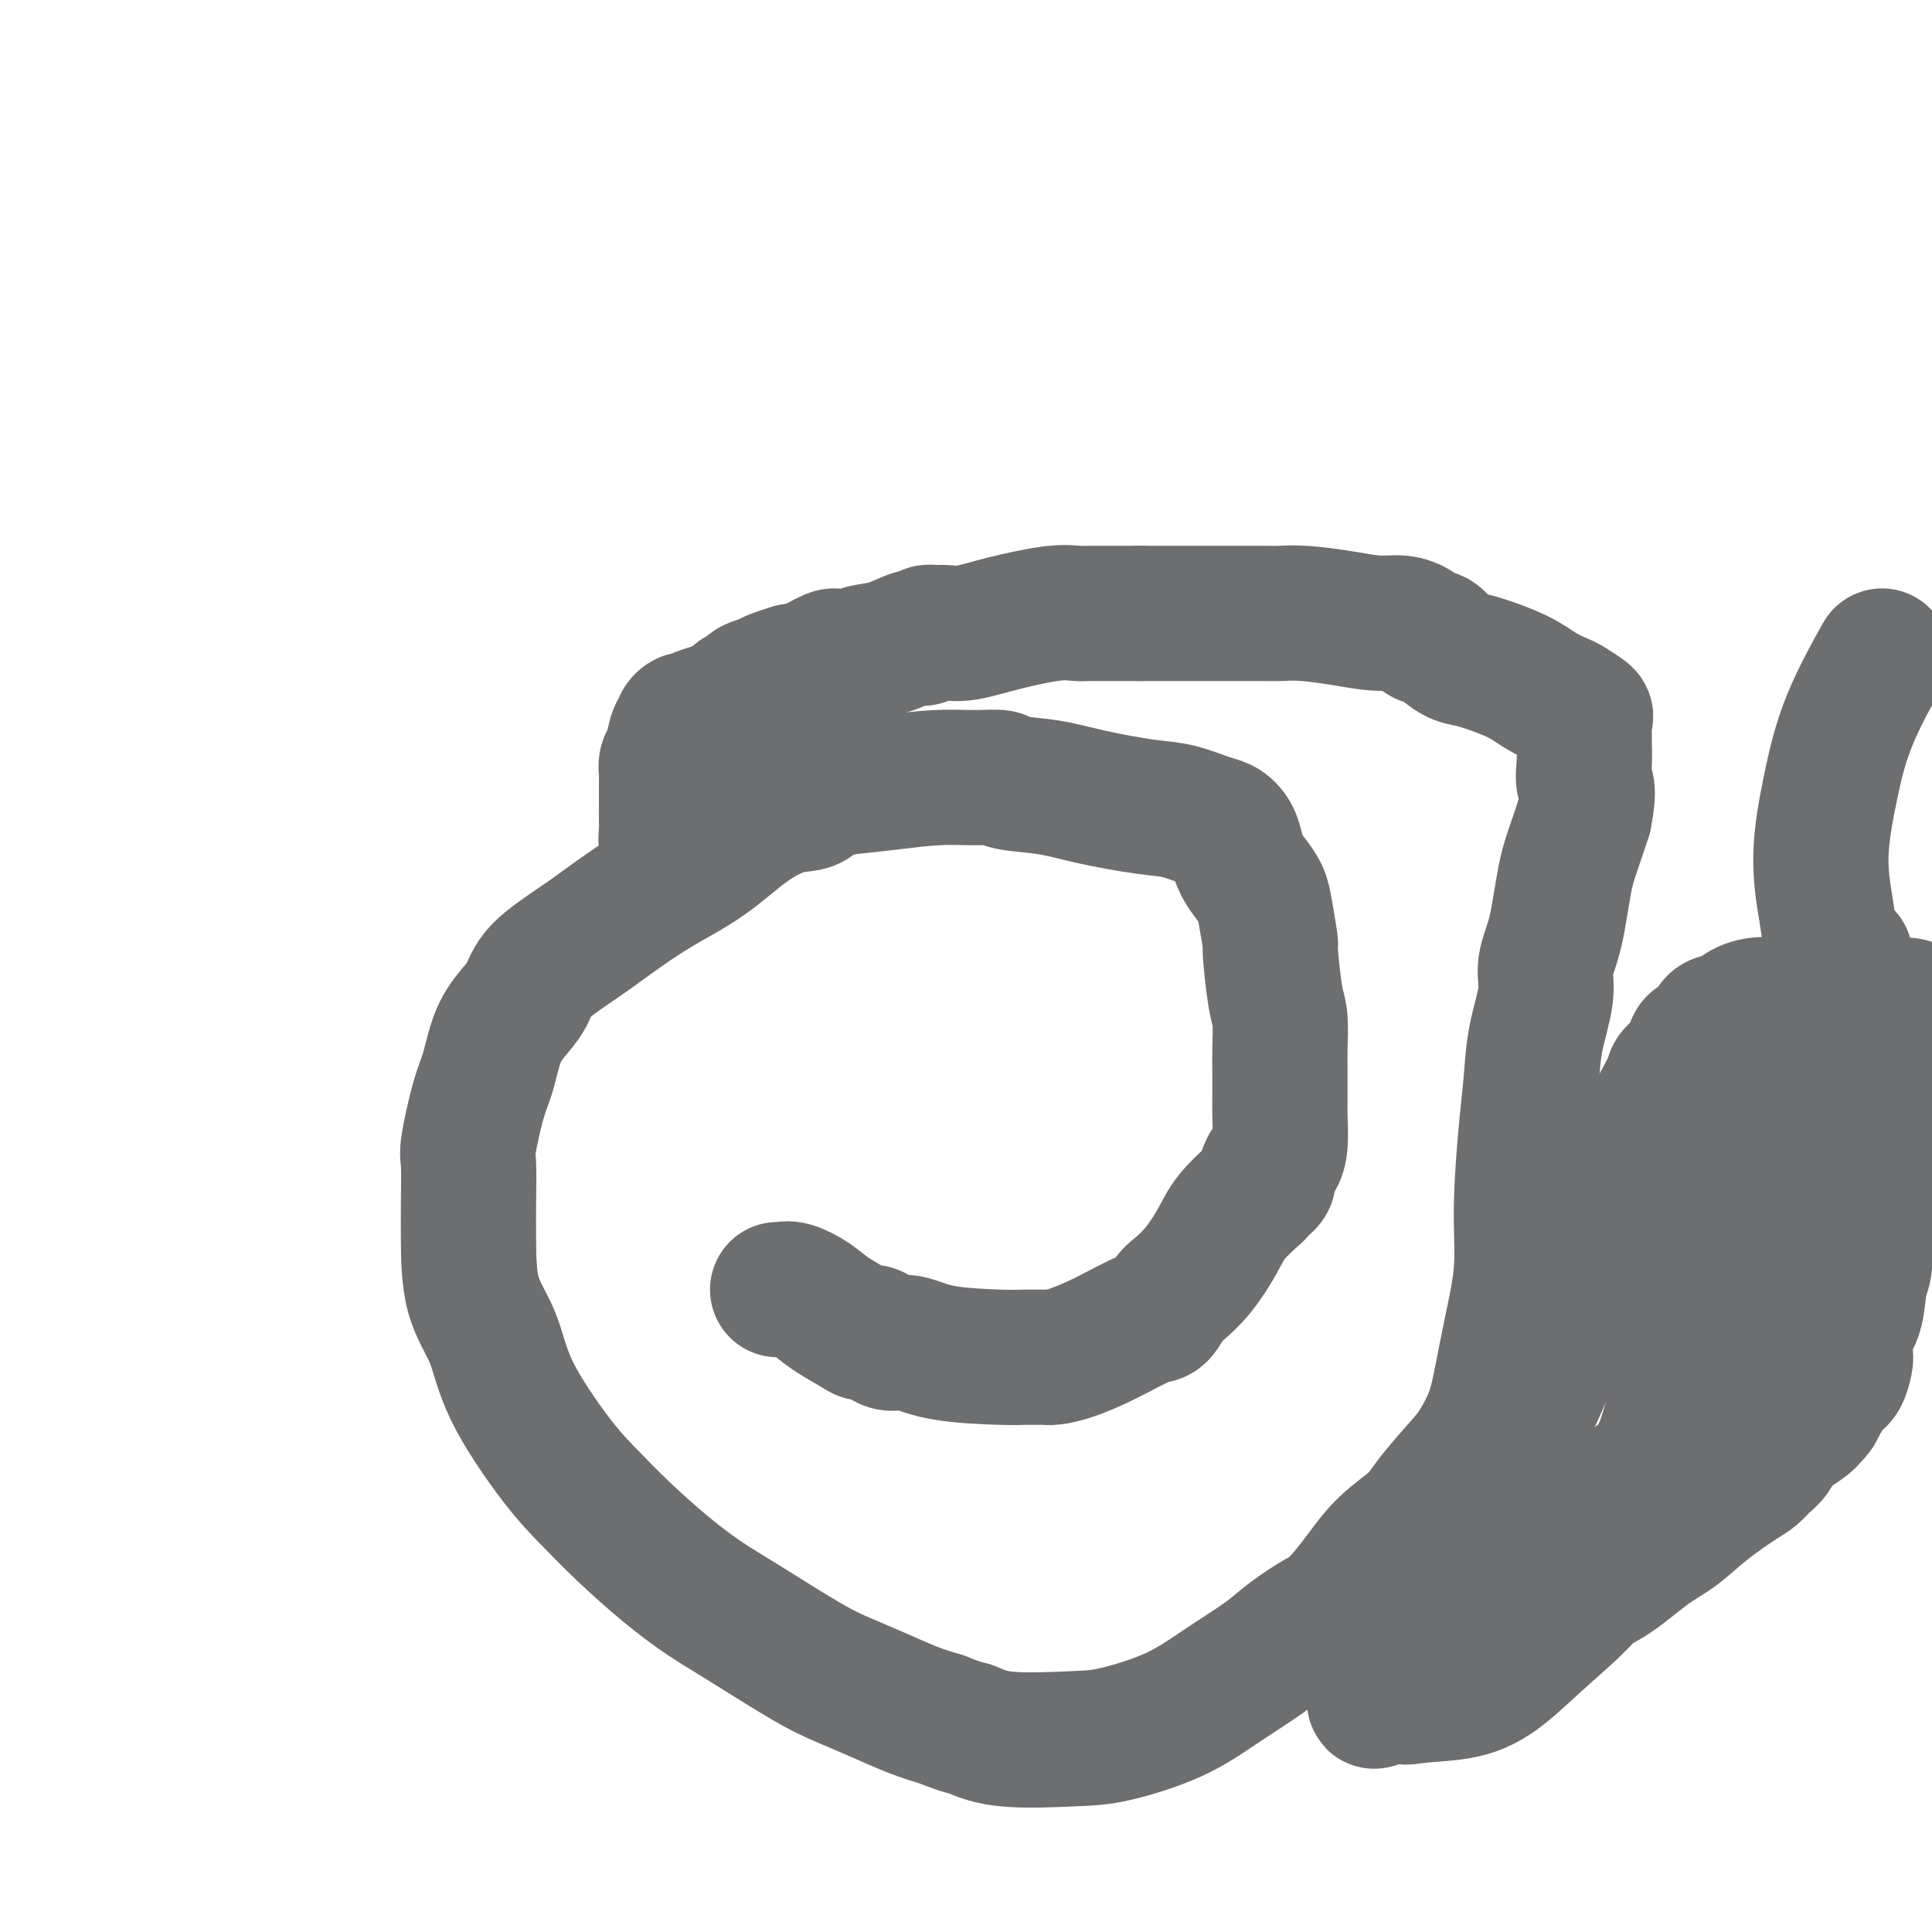
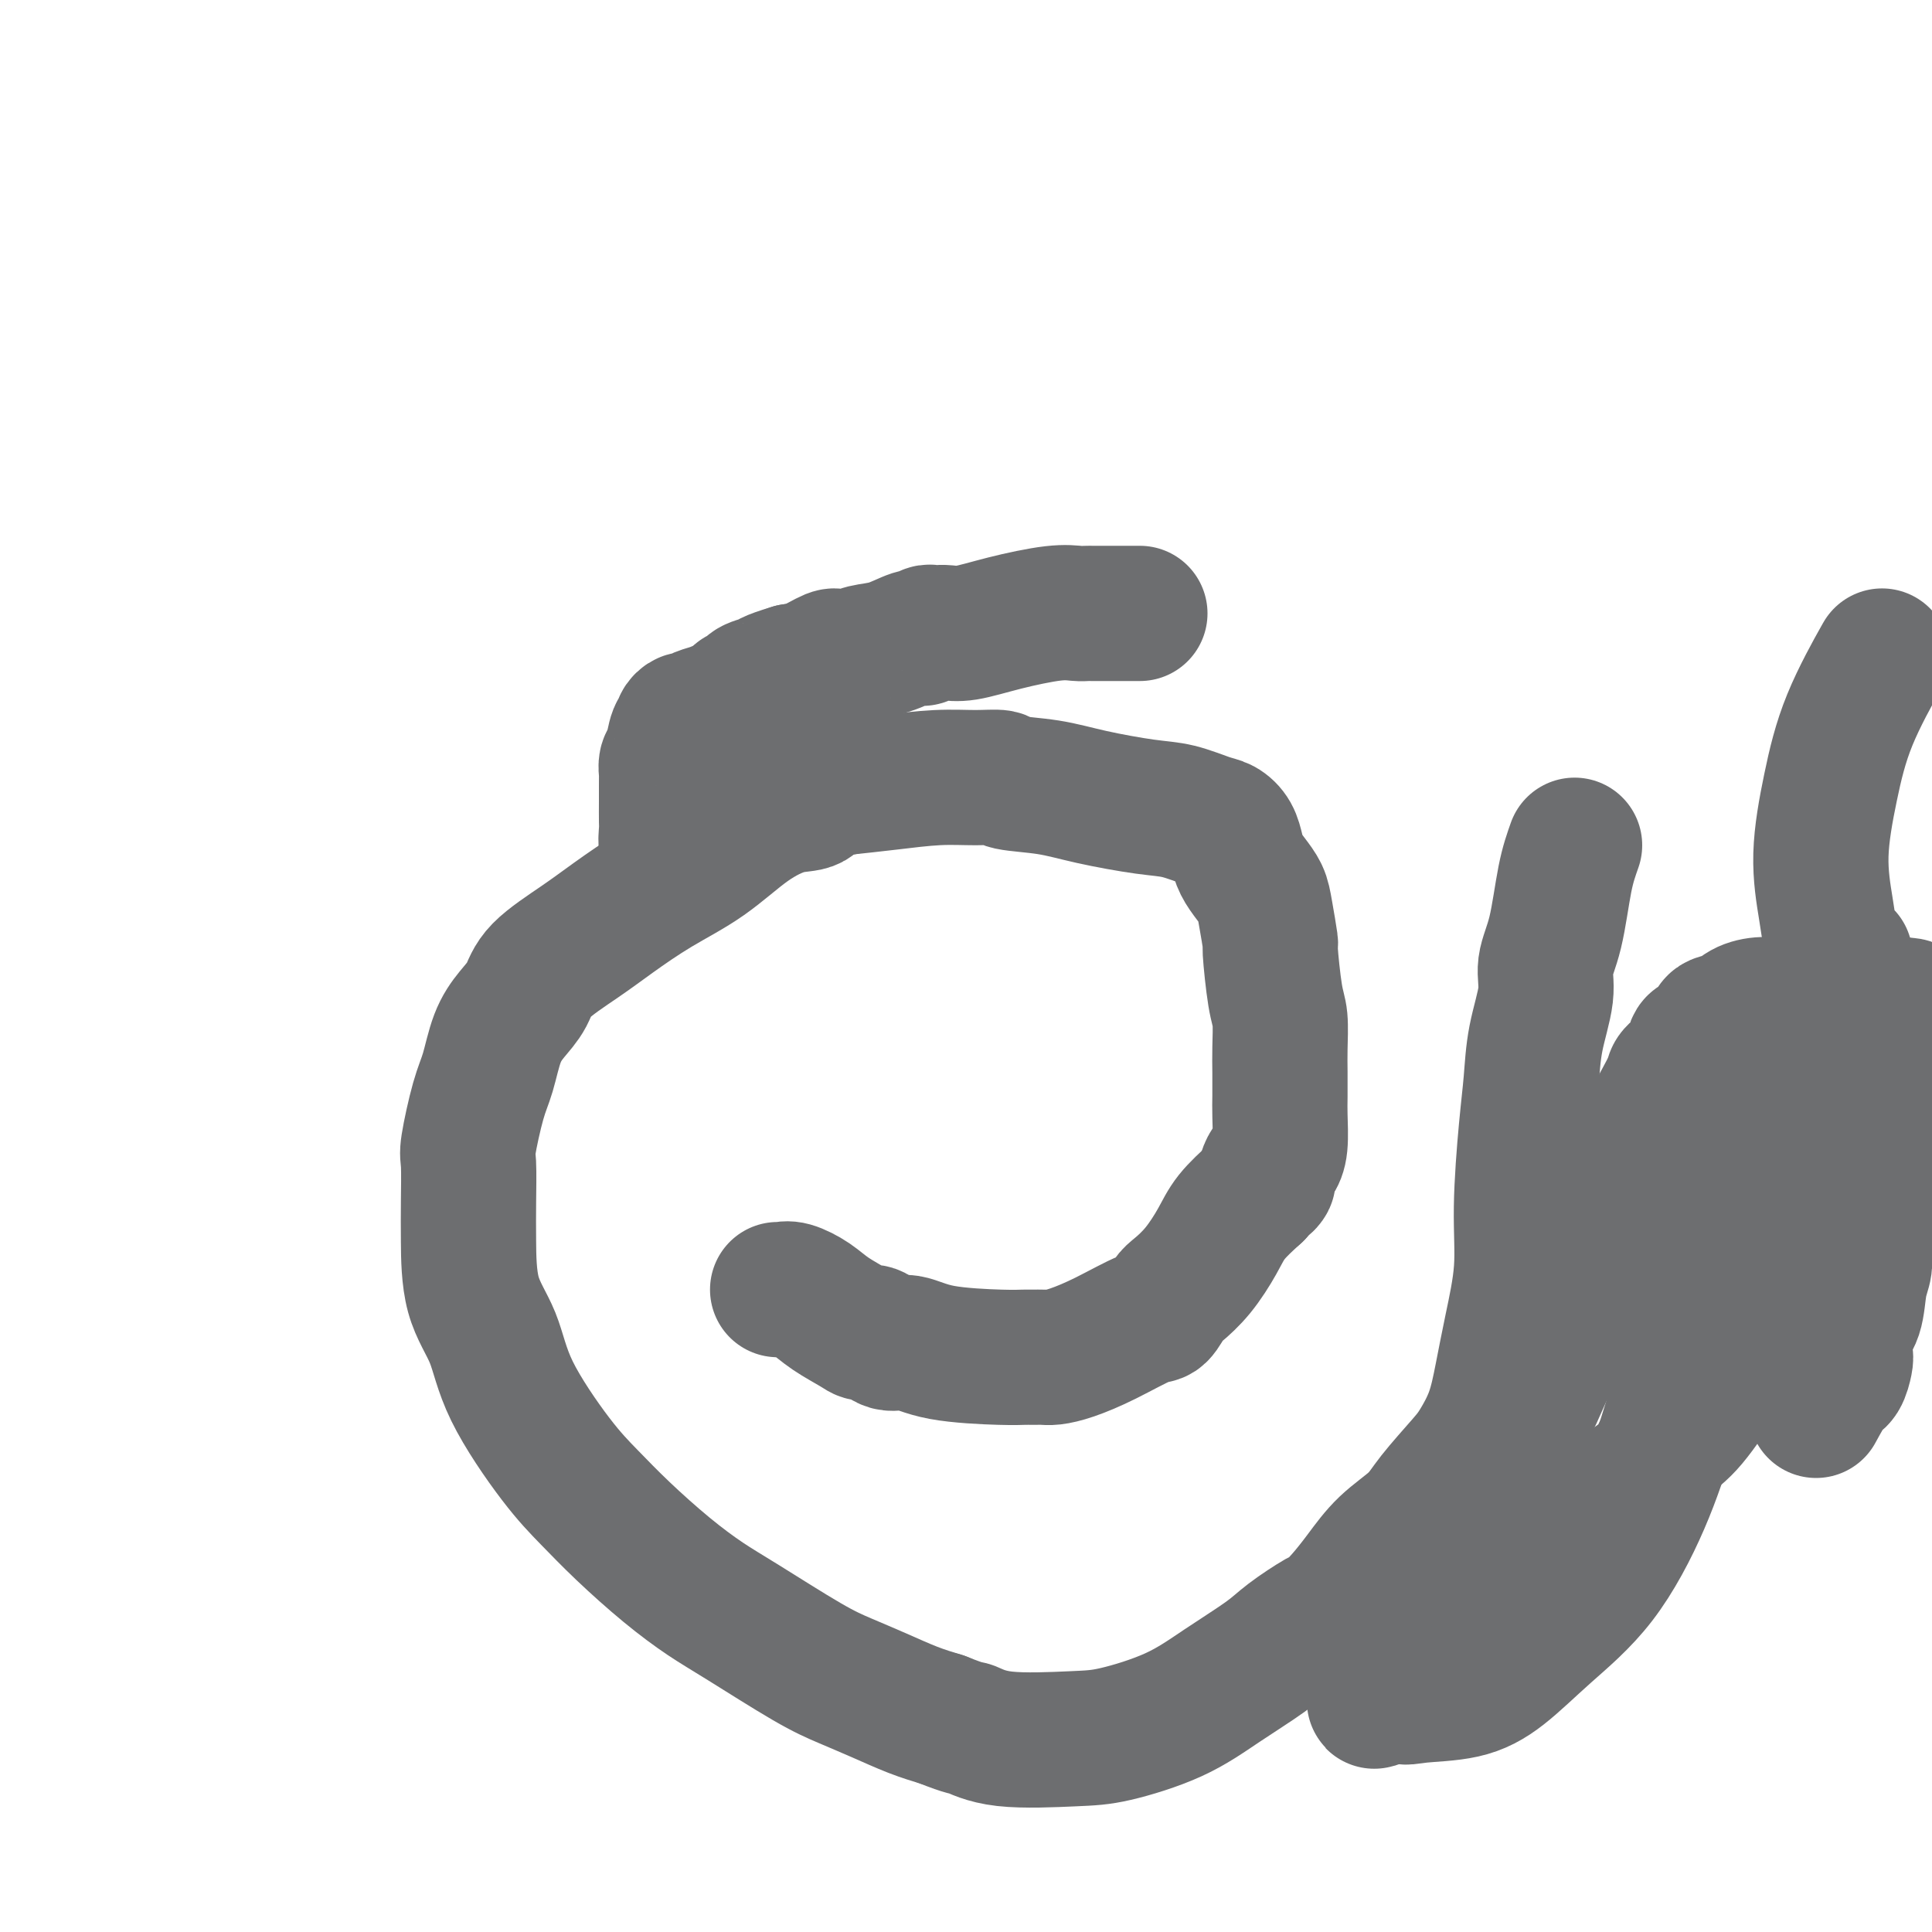
<svg xmlns="http://www.w3.org/2000/svg" viewBox="0 0 400 400" version="1.1">
  <g fill="none" stroke="#6D6E70" stroke-width="28" stroke-linecap="round" stroke-linejoin="round">
    <path d="M161,267c0.295,0.042 0.590,0.084 1,0c0.410,-0.084 0.935,-0.295 2,0c1.065,0.295 2.669,1.096 4,2c1.331,0.904 2.389,1.910 4,3c1.611,1.090 3.773,2.262 5,3c1.227,0.738 1.517,1.041 2,1c0.483,-0.041 1.157,-0.428 2,0c0.843,0.428 1.854,1.670 3,2c1.146,0.330 2.428,-0.251 4,0c1.572,0.251 3.432,1.335 7,2c3.568,0.665 8.842,0.911 12,1c3.158,0.089 4.201,0.022 5,0c0.799,-0.022 1.354,0.001 2,0c0.646,-0.001 1.384,-0.025 2,0c0.616,0.025 1.109,0.101 2,0c0.891,-0.101 2.178,-0.377 4,-1c1.822,-0.623 4.177,-1.594 7,-3c2.823,-1.406 6.113,-3.248 8,-4c1.887,-0.752 2.371,-0.412 3,-1c0.629,-0.588 1.402,-2.102 2,-3c0.598,-0.898 1.022,-1.180 2,-2c0.978,-0.820 2.510,-2.179 4,-4c1.490,-1.821 2.940,-4.106 4,-6c1.060,-1.894 1.732,-3.398 3,-5c1.268,-1.602 3.134,-3.301 5,-5" />
    <path d="M260,247c3.560,-4.229 2.460,-2.302 2,-2c-0.460,0.302 -0.281,-1.021 0,-2c0.281,-0.979 0.664,-1.614 1,-2c0.336,-0.386 0.626,-0.521 1,-1c0.374,-0.479 0.832,-1.301 1,-3c0.168,-1.699 0.046,-4.275 0,-6c-0.046,-1.725 -0.015,-2.598 0,-4c0.015,-1.402 0.014,-3.333 0,-5c-0.014,-1.667 -0.041,-3.068 0,-5c0.041,-1.932 0.152,-4.393 0,-6c-0.152,-1.607 -0.565,-2.359 -1,-5c-0.435,-2.641 -0.893,-7.172 -1,-9c-0.107,-1.828 0.136,-0.954 0,-2c-0.136,-1.046 -0.653,-4.012 -1,-6c-0.347,-1.988 -0.526,-2.997 -1,-4c-0.474,-1.003 -1.243,-1.999 -2,-3c-0.757,-1.001 -1.502,-2.007 -2,-3c-0.498,-0.993 -0.750,-1.972 -1,-3c-0.250,-1.028 -0.497,-2.106 -1,-3c-0.503,-0.894 -1.262,-1.604 -2,-2c-0.738,-0.396 -1.456,-0.477 -3,-1c-1.544,-0.523 -3.913,-1.488 -6,-2c-2.087,-0.512 -3.890,-0.572 -7,-1c-3.110,-0.428 -7.526,-1.225 -11,-2c-3.474,-0.775 -6.007,-1.529 -9,-2c-2.993,-0.471 -6.447,-0.659 -8,-1c-1.553,-0.341 -1.206,-0.834 -2,-1c-0.794,-0.166 -2.728,-0.003 -5,0c-2.272,0.003 -4.881,-0.153 -8,0c-3.119,0.153 -6.748,0.615 -10,1c-3.252,0.385 -6.126,0.692 -9,1" />
    <path d="M175,163c-5.559,0.968 -5.957,2.389 -7,3c-1.043,0.611 -2.732,0.414 -5,1c-2.268,0.586 -5.117,1.957 -8,4c-2.883,2.043 -5.802,4.758 -9,7c-3.198,2.242 -6.676,4.010 -10,6c-3.324,1.990 -6.493,4.201 -9,6c-2.507,1.799 -4.352,3.185 -7,5c-2.648,1.815 -6.099,4.060 -8,6c-1.901,1.940 -2.252,3.574 -3,5c-0.748,1.426 -1.893,2.645 -3,4c-1.107,1.355 -2.178,2.847 -3,5c-0.822,2.153 -1.397,4.965 -2,7c-0.603,2.035 -1.233,3.291 -2,6c-0.767,2.709 -1.669,6.872 -2,9c-0.331,2.128 -0.090,2.221 0,4c0.090,1.779 0.028,5.244 0,8c-0.028,2.756 -0.021,4.801 0,8c0.021,3.199 0.058,7.550 1,11c0.942,3.450 2.790,5.998 4,9c1.210,3.002 1.784,6.458 4,11c2.216,4.542 6.076,10.171 9,14c2.924,3.829 4.914,5.857 7,8c2.086,2.143 4.268,4.401 7,7c2.732,2.599 6.013,5.539 9,8c2.987,2.461 5.679,4.444 8,6c2.321,1.556 4.272,2.686 8,5c3.728,2.314 9.234,5.814 13,8c3.766,2.186 5.793,3.060 8,4c2.207,0.940 4.594,1.945 7,3c2.406,1.055 4.830,2.158 7,3c2.170,0.842 4.085,1.421 6,2" />
-     <path d="M195,356c5.466,2.189 5.130,1.662 6,2c0.870,0.338 2.945,1.541 7,2c4.055,0.459 10.090,0.174 14,0c3.910,-0.174 5.694,-0.236 9,-1c3.306,-0.764 8.133,-2.230 12,-4c3.867,-1.770 6.775,-3.845 10,-6c3.225,-2.155 6.767,-4.389 9,-6c2.233,-1.611 3.156,-2.600 5,-4c1.844,-1.400 4.609,-3.213 6,-4c1.391,-0.787 1.408,-0.548 2,-1c0.592,-0.452 1.758,-1.594 3,-3c1.242,-1.406 2.560,-3.076 4,-5c1.440,-1.924 3.004,-4.102 5,-6c1.996,-1.898 4.425,-3.516 6,-5c1.575,-1.484 2.295,-2.833 4,-5c1.705,-2.167 4.396,-5.151 6,-7c1.604,-1.849 2.122,-2.562 3,-4c0.878,-1.438 2.115,-3.600 3,-6c0.885,-2.400 1.417,-5.038 2,-8c0.583,-2.962 1.217,-6.249 2,-10c0.783,-3.751 1.714,-7.966 2,-12c0.286,-4.034 -0.073,-7.887 0,-13c0.073,-5.113 0.578,-11.486 1,-16c0.422,-4.514 0.760,-7.170 1,-10c0.240,-2.830 0.382,-5.834 1,-9c0.618,-3.166 1.713,-6.495 2,-9c0.287,-2.505 -0.232,-4.188 0,-6c0.232,-1.812 1.217,-3.754 2,-7c0.783,-3.246 1.365,-7.797 2,-11c0.635,-3.203 1.324,-5.058 2,-7c0.676,-1.942 1.338,-3.971 2,-6" />
-     <path d="M328,169c1.237,-6.198 0.331,-6.193 0,-7c-0.331,-0.807 -0.086,-2.425 0,-4c0.086,-1.575 0.013,-3.109 0,-4c-0.013,-0.891 0.034,-1.141 0,-2c-0.034,-0.859 -0.151,-2.326 0,-3c0.151,-0.674 0.568,-0.553 0,-1c-0.568,-0.447 -2.123,-1.461 -3,-2c-0.877,-0.539 -1.077,-0.602 -2,-1c-0.923,-0.398 -2.569,-1.131 -4,-2c-1.431,-0.869 -2.648,-1.873 -5,-3c-2.352,-1.127 -5.838,-2.378 -8,-3c-2.162,-0.622 -2.999,-0.615 -4,-1c-1.001,-0.385 -2.165,-1.164 -3,-2c-0.835,-0.836 -1.342,-1.731 -2,-2c-0.658,-0.269 -1.468,0.086 -2,0c-0.532,-0.086 -0.785,-0.614 -1,-1c-0.215,-0.386 -0.391,-0.629 -1,-1c-0.609,-0.371 -1.650,-0.870 -3,-1c-1.350,-0.130 -3.008,0.109 -5,0c-1.992,-0.109 -4.316,-0.565 -7,-1c-2.684,-0.435 -5.727,-0.849 -8,-1c-2.273,-0.151 -3.776,-0.041 -5,0c-1.224,0.041 -2.170,0.011 -3,0c-0.830,-0.011 -1.543,-0.003 -2,0c-0.457,0.003 -0.658,0.001 -1,0c-0.342,-0.001 -0.825,-0.000 -1,0c-0.175,0.000 -0.041,0.000 -1,0c-0.959,-0.000 -3.010,-0.000 -5,0c-1.990,0.000 -3.921,0.000 -6,0c-2.079,-0.000 -4.308,-0.000 -6,0c-1.692,0.000 -2.846,0.000 -4,0" />
+     <path d="M195,356c5.466,2.189 5.130,1.662 6,2c0.870,0.338 2.945,1.541 7,2c4.055,0.459 10.090,0.174 14,0c3.910,-0.174 5.694,-0.236 9,-1c3.306,-0.764 8.133,-2.230 12,-4c3.867,-1.770 6.775,-3.845 10,-6c3.225,-2.155 6.767,-4.389 9,-6c2.233,-1.611 3.156,-2.600 5,-4c1.844,-1.400 4.609,-3.213 6,-4c1.391,-0.787 1.408,-0.548 2,-1c0.592,-0.452 1.758,-1.594 3,-3c1.242,-1.406 2.560,-3.076 4,-5c1.440,-1.924 3.004,-4.102 5,-6c1.996,-1.898 4.425,-3.516 6,-5c1.575,-1.484 2.295,-2.833 4,-5c1.705,-2.167 4.396,-5.151 6,-7c1.604,-1.849 2.122,-2.562 3,-4c0.878,-1.438 2.115,-3.600 3,-6c0.885,-2.400 1.417,-5.038 2,-8c0.583,-2.962 1.217,-6.249 2,-10c0.783,-3.751 1.714,-7.966 2,-12c0.286,-4.034 -0.073,-7.887 0,-13c0.073,-5.113 0.578,-11.486 1,-16c0.422,-4.514 0.760,-7.170 1,-10c0.240,-2.830 0.382,-5.834 1,-9c0.618,-3.166 1.713,-6.495 2,-9c0.287,-2.505 -0.232,-4.188 0,-6c0.232,-1.812 1.217,-3.754 2,-7c0.783,-3.246 1.365,-7.797 2,-11c0.635,-3.203 1.324,-5.058 2,-7" />
    <path d="M236,127c-5.499,0.000 -2.247,0.000 -1,0c1.247,-0.000 0.489,-0.000 0,0c-0.489,0.000 -0.707,0.000 -1,0c-0.293,-0.000 -0.660,-0.000 -1,0c-0.340,0.000 -0.654,0.000 -1,0c-0.346,-0.000 -0.724,-0.000 -1,0c-0.276,0.000 -0.452,0.000 -1,0c-0.548,-0.000 -1.470,-0.000 -2,0c-0.530,0.000 -0.669,0.000 -1,0c-0.331,-0.000 -0.856,-0.002 -1,0c-0.144,0.002 0.092,0.006 0,0c-0.092,-0.006 -0.513,-0.022 -1,0c-0.487,0.022 -1.040,0.083 -2,0c-0.960,-0.083 -2.327,-0.309 -5,0c-2.673,0.309 -6.653,1.155 -10,2c-3.347,0.845 -6.062,1.690 -8,2c-1.938,0.310 -3.098,0.087 -4,0c-0.902,-0.087 -1.547,-0.037 -2,0c-0.453,0.037 -0.713,0.061 -1,0c-0.287,-0.061 -0.599,-0.206 -1,0c-0.401,0.206 -0.891,0.762 -1,1c-0.109,0.238 0.162,0.159 0,0c-0.162,-0.159 -0.759,-0.396 -2,0c-1.241,0.396 -3.127,1.427 -5,2c-1.873,0.573 -3.732,0.688 -5,1c-1.268,0.312 -1.945,0.822 -3,1c-1.055,0.178 -2.487,0.023 -3,0c-0.513,-0.023 -0.107,0.087 0,0c0.107,-0.087 -0.087,-0.369 -1,0c-0.913,0.369 -2.547,1.391 -4,2c-1.453,0.609 -2.727,0.804 -4,1" />
    <path d="M164,139c-5.454,1.647 -4.589,1.766 -5,2c-0.411,0.234 -2.100,0.584 -3,1c-0.900,0.416 -1.012,0.898 -1,1c0.012,0.102 0.148,-0.176 0,0c-0.148,0.176 -0.581,0.806 -1,1c-0.419,0.194 -0.823,-0.049 -1,0c-0.177,0.049 -0.127,0.391 -1,1c-0.873,0.609 -2.669,1.487 -4,2c-1.331,0.513 -2.198,0.663 -3,1c-0.802,0.337 -1.538,0.861 -2,1c-0.462,0.139 -0.648,-0.107 -1,0c-0.352,0.107 -0.869,0.566 -1,1c-0.131,0.434 0.122,0.841 0,1c-0.122,0.159 -0.621,0.070 -1,1c-0.379,0.930 -0.637,2.879 -1,4c-0.363,1.121 -0.829,1.412 -1,2c-0.171,0.588 -0.046,1.472 0,2c0.046,0.528 0.012,0.702 0,1c-0.012,0.298 -0.003,0.722 0,1c0.003,0.278 -0.000,0.412 0,1c0.000,0.588 0.004,1.631 0,3c-0.004,1.369 -0.016,3.064 0,4c0.016,0.936 0.061,1.112 0,2c-0.061,0.888 -0.226,2.486 0,3c0.226,0.514 0.844,-0.058 1,0c0.156,0.058 -0.150,0.746 0,1c0.150,0.254 0.757,0.072 1,0c0.243,-0.072 0.121,-0.036 0,0" />
    <path d="M332,260c-0.009,-0.255 -0.018,-0.510 0,-1c0.018,-0.490 0.064,-1.215 0,-2c-0.064,-0.785 -0.236,-1.630 0,-2c0.236,-0.370 0.882,-0.264 1,-1c0.118,-0.736 -0.292,-2.314 0,-3c0.292,-0.686 1.285,-0.479 2,-2c0.715,-1.521 1.151,-4.771 2,-7c0.849,-2.229 2.109,-3.436 3,-5c0.891,-1.564 1.413,-3.485 2,-5c0.587,-1.515 1.240,-2.623 2,-4c0.760,-1.377 1.626,-3.021 2,-4c0.374,-0.979 0.255,-1.292 1,-2c0.745,-0.708 2.352,-1.810 3,-3c0.648,-1.190 0.336,-2.469 1,-3c0.664,-0.531 2.305,-0.314 3,-1c0.695,-0.686 0.443,-2.274 1,-3c0.557,-0.726 1.923,-0.591 3,-1c1.077,-0.409 1.865,-1.364 3,-2c1.135,-0.636 2.617,-0.955 4,-1c1.383,-0.045 2.669,0.184 5,0c2.331,-0.184 5.709,-0.781 8,-1c2.291,-0.219 3.495,-0.060 4,0c0.505,0.060 0.309,0.020 1,0c0.691,-0.020 2.268,-0.019 3,0c0.732,0.019 0.619,0.057 1,0c0.381,-0.057 1.256,-0.208 2,0c0.744,0.208 1.355,0.774 2,1c0.645,0.226 1.322,0.113 2,0" />
    <path d="M393,208c4.493,0.162 1.725,0.565 1,1c-0.725,0.435 0.594,0.900 1,1c0.406,0.100 -0.102,-0.166 0,0c0.102,0.166 0.812,0.764 1,1c0.188,0.236 -0.146,0.109 0,0c0.146,-0.109 0.771,-0.198 1,0c0.229,0.198 0.061,0.685 0,1c-0.061,0.315 -0.017,0.458 0,1c0.017,0.542 0.005,1.484 0,2c-0.005,0.516 -0.004,0.607 0,1c0.004,0.393 0.012,1.090 0,2c-0.012,0.910 -0.044,2.035 0,3c0.044,0.965 0.163,1.770 0,3c-0.163,1.230 -0.610,2.885 -1,4c-0.390,1.115 -0.725,1.691 -1,3c-0.275,1.309 -0.490,3.352 -1,5c-0.510,1.648 -1.316,2.903 -2,5c-0.684,2.097 -1.245,5.036 -2,7c-0.755,1.964 -1.704,2.952 -2,4c-0.296,1.048 0.061,2.157 0,3c-0.061,0.843 -0.540,1.418 -1,2c-0.460,0.582 -0.901,1.169 -1,2c-0.099,0.831 0.145,1.907 0,3c-0.145,1.093 -0.679,2.203 -1,4c-0.321,1.797 -0.428,4.282 -1,6c-0.572,1.718 -1.608,2.671 -2,4c-0.392,1.329 -0.138,3.036 0,4c0.138,0.964 0.161,1.186 0,2c-0.161,0.814 -0.505,2.219 -1,3c-0.495,0.781 -1.141,0.937 -2,2c-0.859,1.063 -1.929,3.031 -3,5" />
-     <path d="M376,292c-1.236,1.622 -1.826,2.179 -3,3c-1.174,0.821 -2.933,1.908 -4,3c-1.067,1.092 -1.442,2.188 -2,3c-0.558,0.812 -1.299,1.340 -2,2c-0.701,0.660 -1.363,1.451 -2,2c-0.637,0.549 -1.250,0.858 -3,2c-1.750,1.142 -4.639,3.119 -7,5c-2.361,1.881 -4.196,3.665 -6,5c-1.804,1.335 -3.577,2.221 -6,4c-2.423,1.779 -5.495,4.451 -8,6c-2.505,1.549 -4.442,1.976 -6,3c-1.558,1.024 -2.737,2.645 -4,4c-1.263,1.355 -2.609,2.445 -4,3c-1.391,0.555 -2.827,0.575 -4,1c-1.173,0.425 -2.084,1.254 -3,2c-0.916,0.746 -1.836,1.409 -3,2c-1.164,0.591 -2.573,1.111 -4,2c-1.427,0.889 -2.872,2.147 -5,3c-2.128,0.853 -4.940,1.300 -7,2c-2.060,0.700 -3.370,1.652 -4,2c-0.630,0.348 -0.581,0.093 -1,0c-0.419,-0.093 -1.305,-0.025 -2,0c-0.695,0.025 -1.199,0.007 -1,0c0.199,-0.007 1.099,-0.004 2,0" />
    <path d="M287,351c-4.955,2.235 -1.342,0.822 1,0c2.342,-0.822 3.414,-1.055 5,-2c1.586,-0.945 3.686,-2.603 6,-4c2.314,-1.397 4.843,-2.531 7,-4c2.157,-1.469 3.944,-3.271 7,-6c3.056,-2.729 7.383,-6.385 10,-9c2.617,-2.615 3.526,-4.188 5,-6c1.474,-1.812 3.514,-3.864 5,-6c1.486,-2.136 2.417,-4.356 4,-6c1.583,-1.644 3.817,-2.712 5,-4c1.183,-1.288 1.315,-2.797 2,-4c0.685,-1.203 1.924,-2.102 3,-3c1.076,-0.898 1.991,-1.797 3,-3c1.009,-1.203 2.112,-2.709 3,-4c0.888,-1.291 1.559,-2.366 3,-4c1.441,-1.634 3.651,-3.828 5,-6c1.349,-2.172 1.835,-4.323 4,-8c2.165,-3.677 6.008,-8.880 8,-13c1.992,-4.120 2.133,-7.159 3,-10c0.867,-2.841 2.459,-5.486 4,-8c1.541,-2.514 3.029,-4.897 4,-7c0.971,-2.103 1.423,-3.925 2,-5c0.577,-1.075 1.279,-1.401 2,-2c0.721,-0.599 1.461,-1.470 2,-2c0.539,-0.530 0.876,-0.719 1,-1c0.124,-0.281 0.033,-0.653 0,-1c-0.033,-0.347 -0.009,-0.670 0,-1c0.009,-0.330 0.003,-0.666 0,-1c-0.003,-0.334 -0.001,-0.667 0,-1" />
    <path d="M391,220c2.603,-6.258 0.111,-2.402 -1,-1c-1.111,1.402 -0.840,0.352 -1,0c-0.160,-0.352 -0.751,-0.004 -1,0c-0.249,0.004 -0.157,-0.335 -2,0c-1.843,0.335 -5.620,1.344 -9,3c-3.380,1.656 -6.364,3.957 -10,6c-3.636,2.043 -7.925,3.826 -12,6c-4.075,2.174 -7.936,4.738 -11,7c-3.064,2.262 -5.330,4.222 -7,6c-1.670,1.778 -2.743,3.374 -4,5c-1.257,1.626 -2.699,3.282 -4,7c-1.301,3.718 -2.463,9.499 -4,14c-1.537,4.501 -3.451,7.721 -5,11c-1.549,3.279 -2.733,6.615 -5,10c-2.267,3.385 -5.615,6.818 -8,10c-2.385,3.182 -3.805,6.113 -5,8c-1.195,1.887 -2.166,2.729 -3,4c-0.834,1.271 -1.533,2.972 -2,4c-0.467,1.028 -0.702,1.383 -1,2c-0.298,0.617 -0.660,1.497 -1,2c-0.340,0.503 -0.659,0.631 -1,2c-0.341,1.369 -0.704,3.981 -1,6c-0.296,2.019 -0.526,3.445 -1,5c-0.474,1.555 -1.193,3.240 -2,5c-0.807,1.760 -1.701,3.595 -2,5c-0.299,1.405 -0.004,2.378 0,3c0.004,0.622 -0.285,0.892 0,1c0.285,0.108 1.142,0.054 2,0" />
    <path d="M290,351c0.770,0.640 1.697,0.242 4,0c2.303,-0.242 5.984,-0.326 9,-1c3.016,-0.674 5.368,-1.939 8,-4c2.632,-2.061 5.544,-4.918 9,-8c3.456,-3.082 7.455,-6.387 11,-11c3.545,-4.613 6.637,-10.532 9,-16c2.363,-5.468 3.999,-10.485 6,-17c2.001,-6.515 4.367,-14.530 6,-19c1.633,-4.470 2.532,-5.397 3,-7c0.468,-1.603 0.504,-3.882 1,-5c0.496,-1.118 1.452,-1.076 2,-2c0.548,-0.924 0.688,-2.816 1,-4c0.312,-1.184 0.797,-1.661 1,-3c0.203,-1.339 0.125,-3.539 1,-6c0.875,-2.461 2.703,-5.184 4,-7c1.297,-1.816 2.064,-2.724 3,-4c0.936,-1.276 2.041,-2.920 3,-4c0.959,-1.080 1.774,-1.596 2,-2c0.226,-0.404 -0.135,-0.696 0,-1c0.135,-0.304 0.767,-0.620 1,-1c0.233,-0.380 0.067,-0.823 0,-1c-0.067,-0.177 -0.033,-0.089 0,0" />
    <path d="M382,198c-0.446,0.091 -0.892,0.182 -1,0c-0.108,-0.182 0.124,-0.635 0,-1c-0.124,-0.365 -0.602,-0.640 -1,-1c-0.398,-0.360 -0.714,-0.806 -1,-2c-0.286,-1.194 -0.541,-3.138 -1,-6c-0.459,-2.862 -1.120,-6.643 -1,-11c0.120,-4.357 1.022,-9.292 2,-14c0.978,-4.708 2.033,-9.191 4,-14c1.967,-4.809 4.848,-9.946 6,-12c1.152,-2.054 0.576,-1.027 0,0" />
  </g>
</svg>